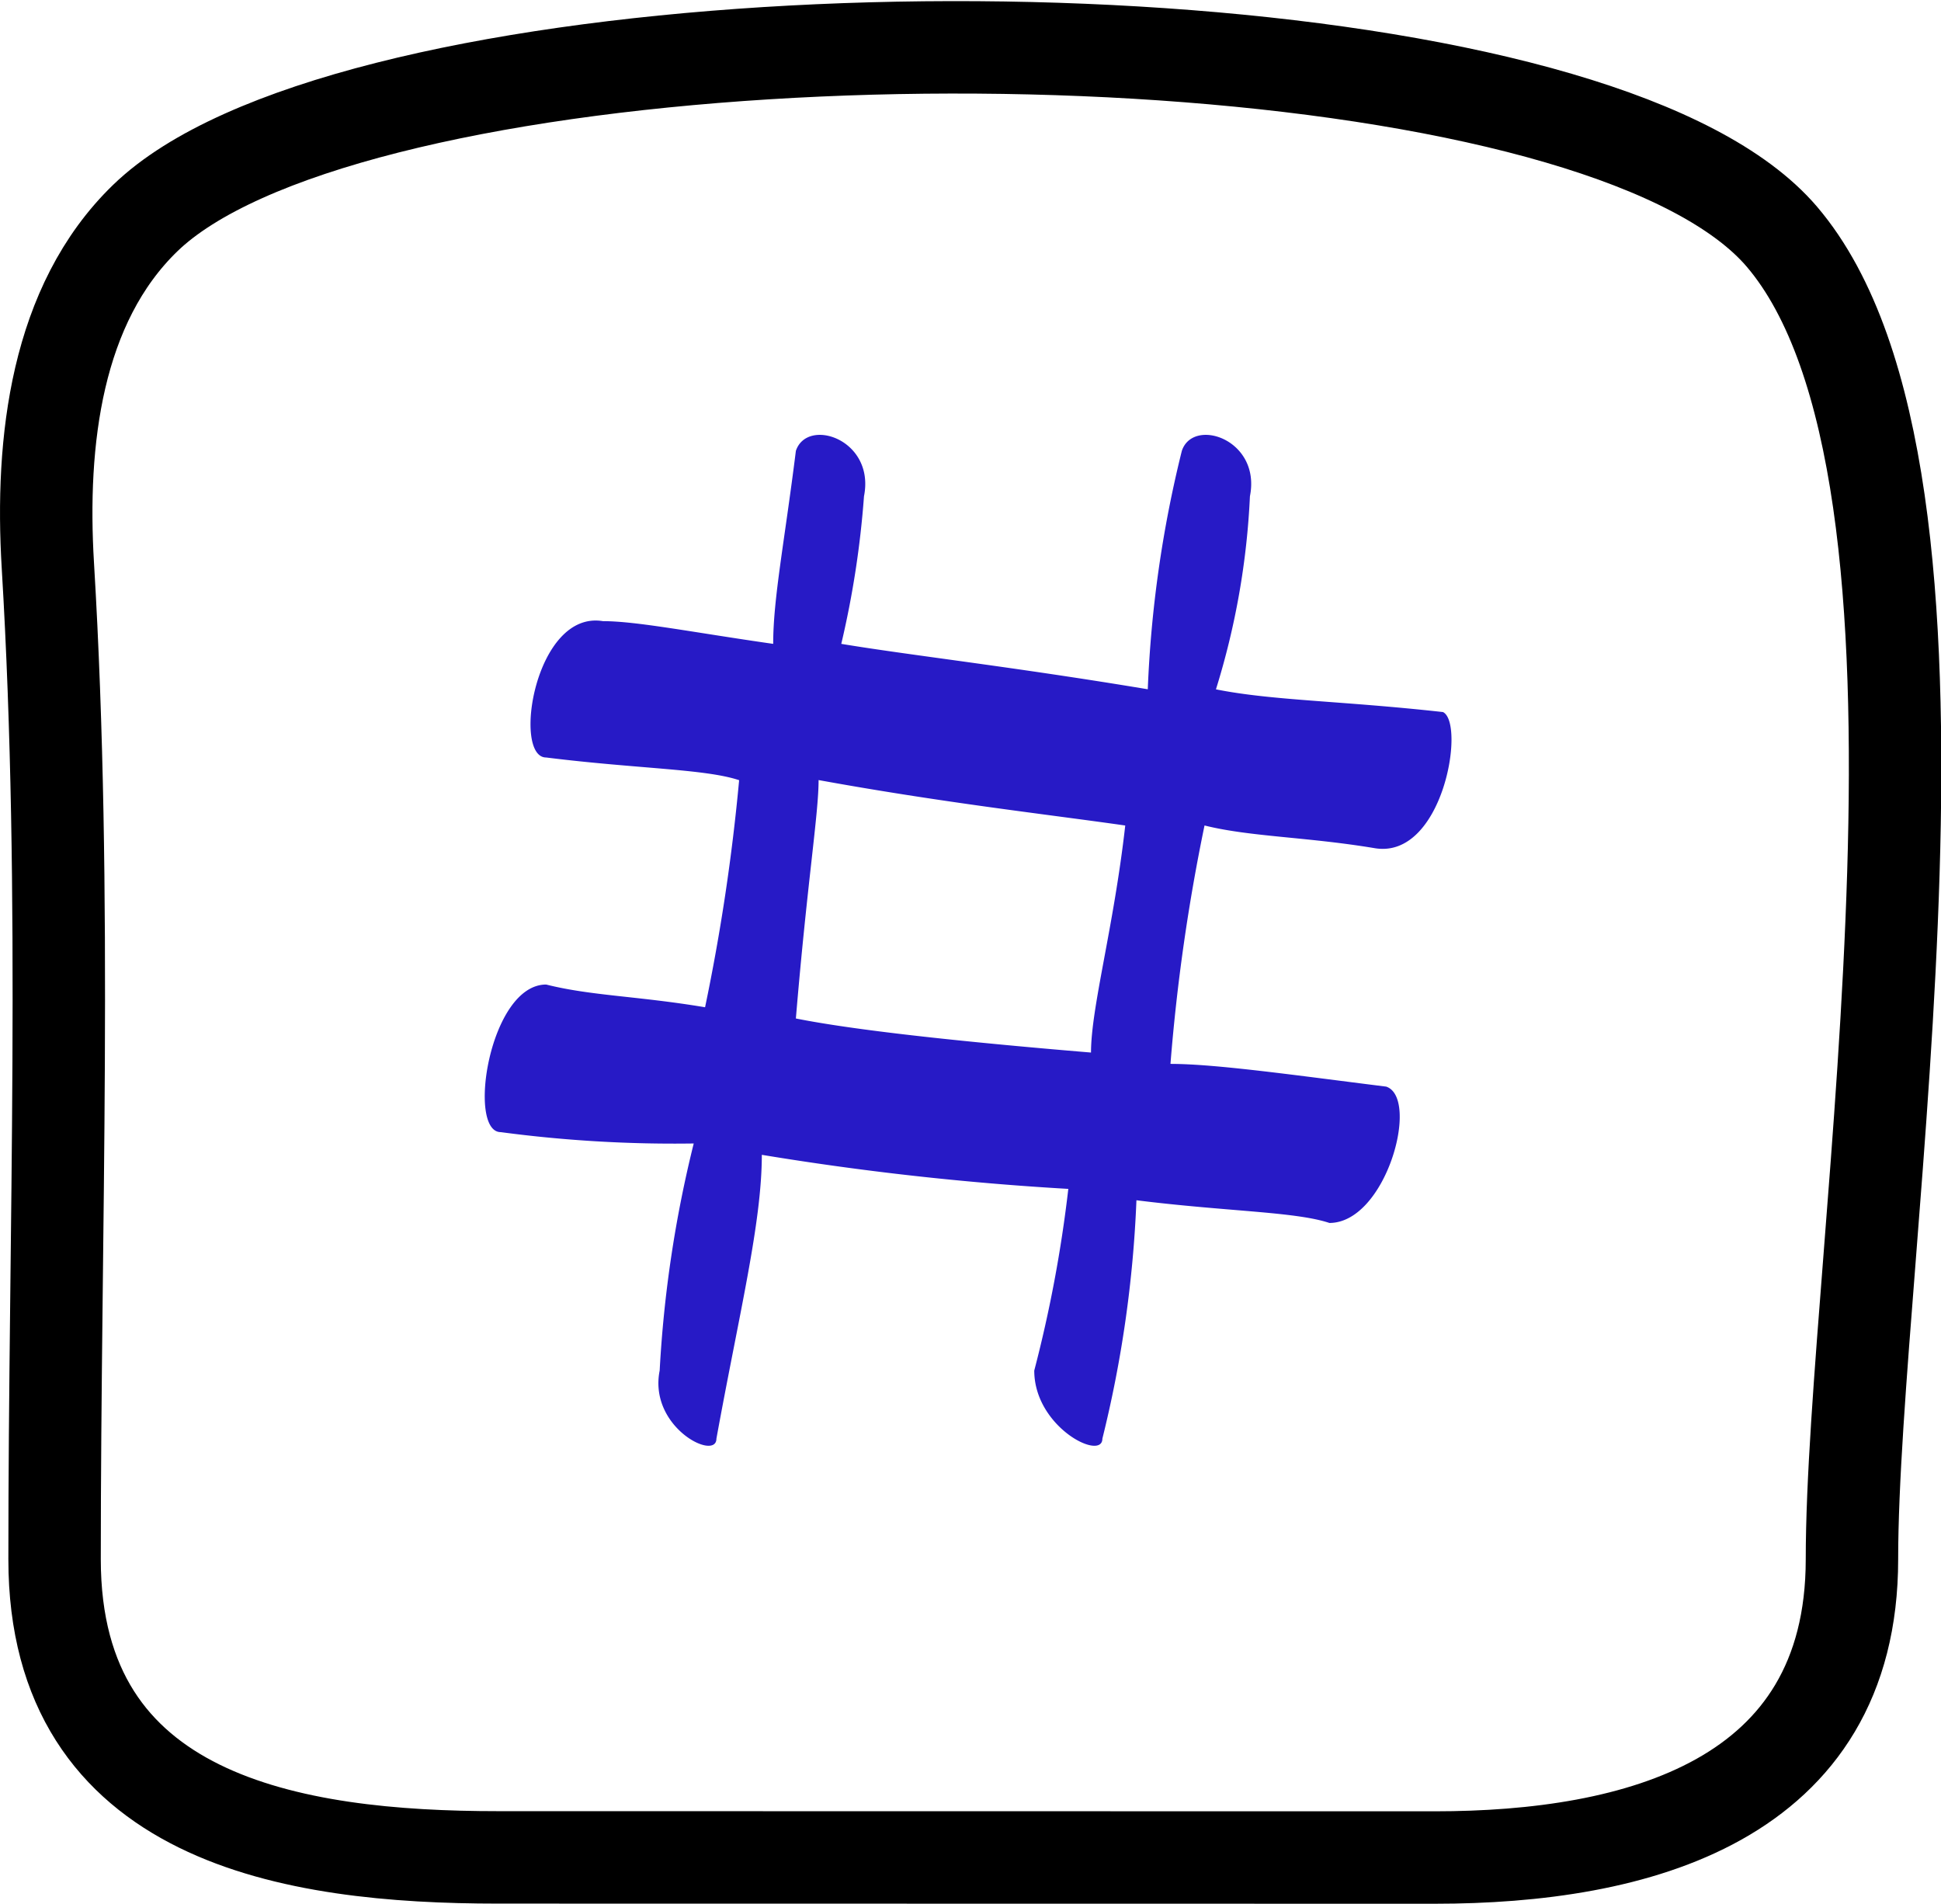
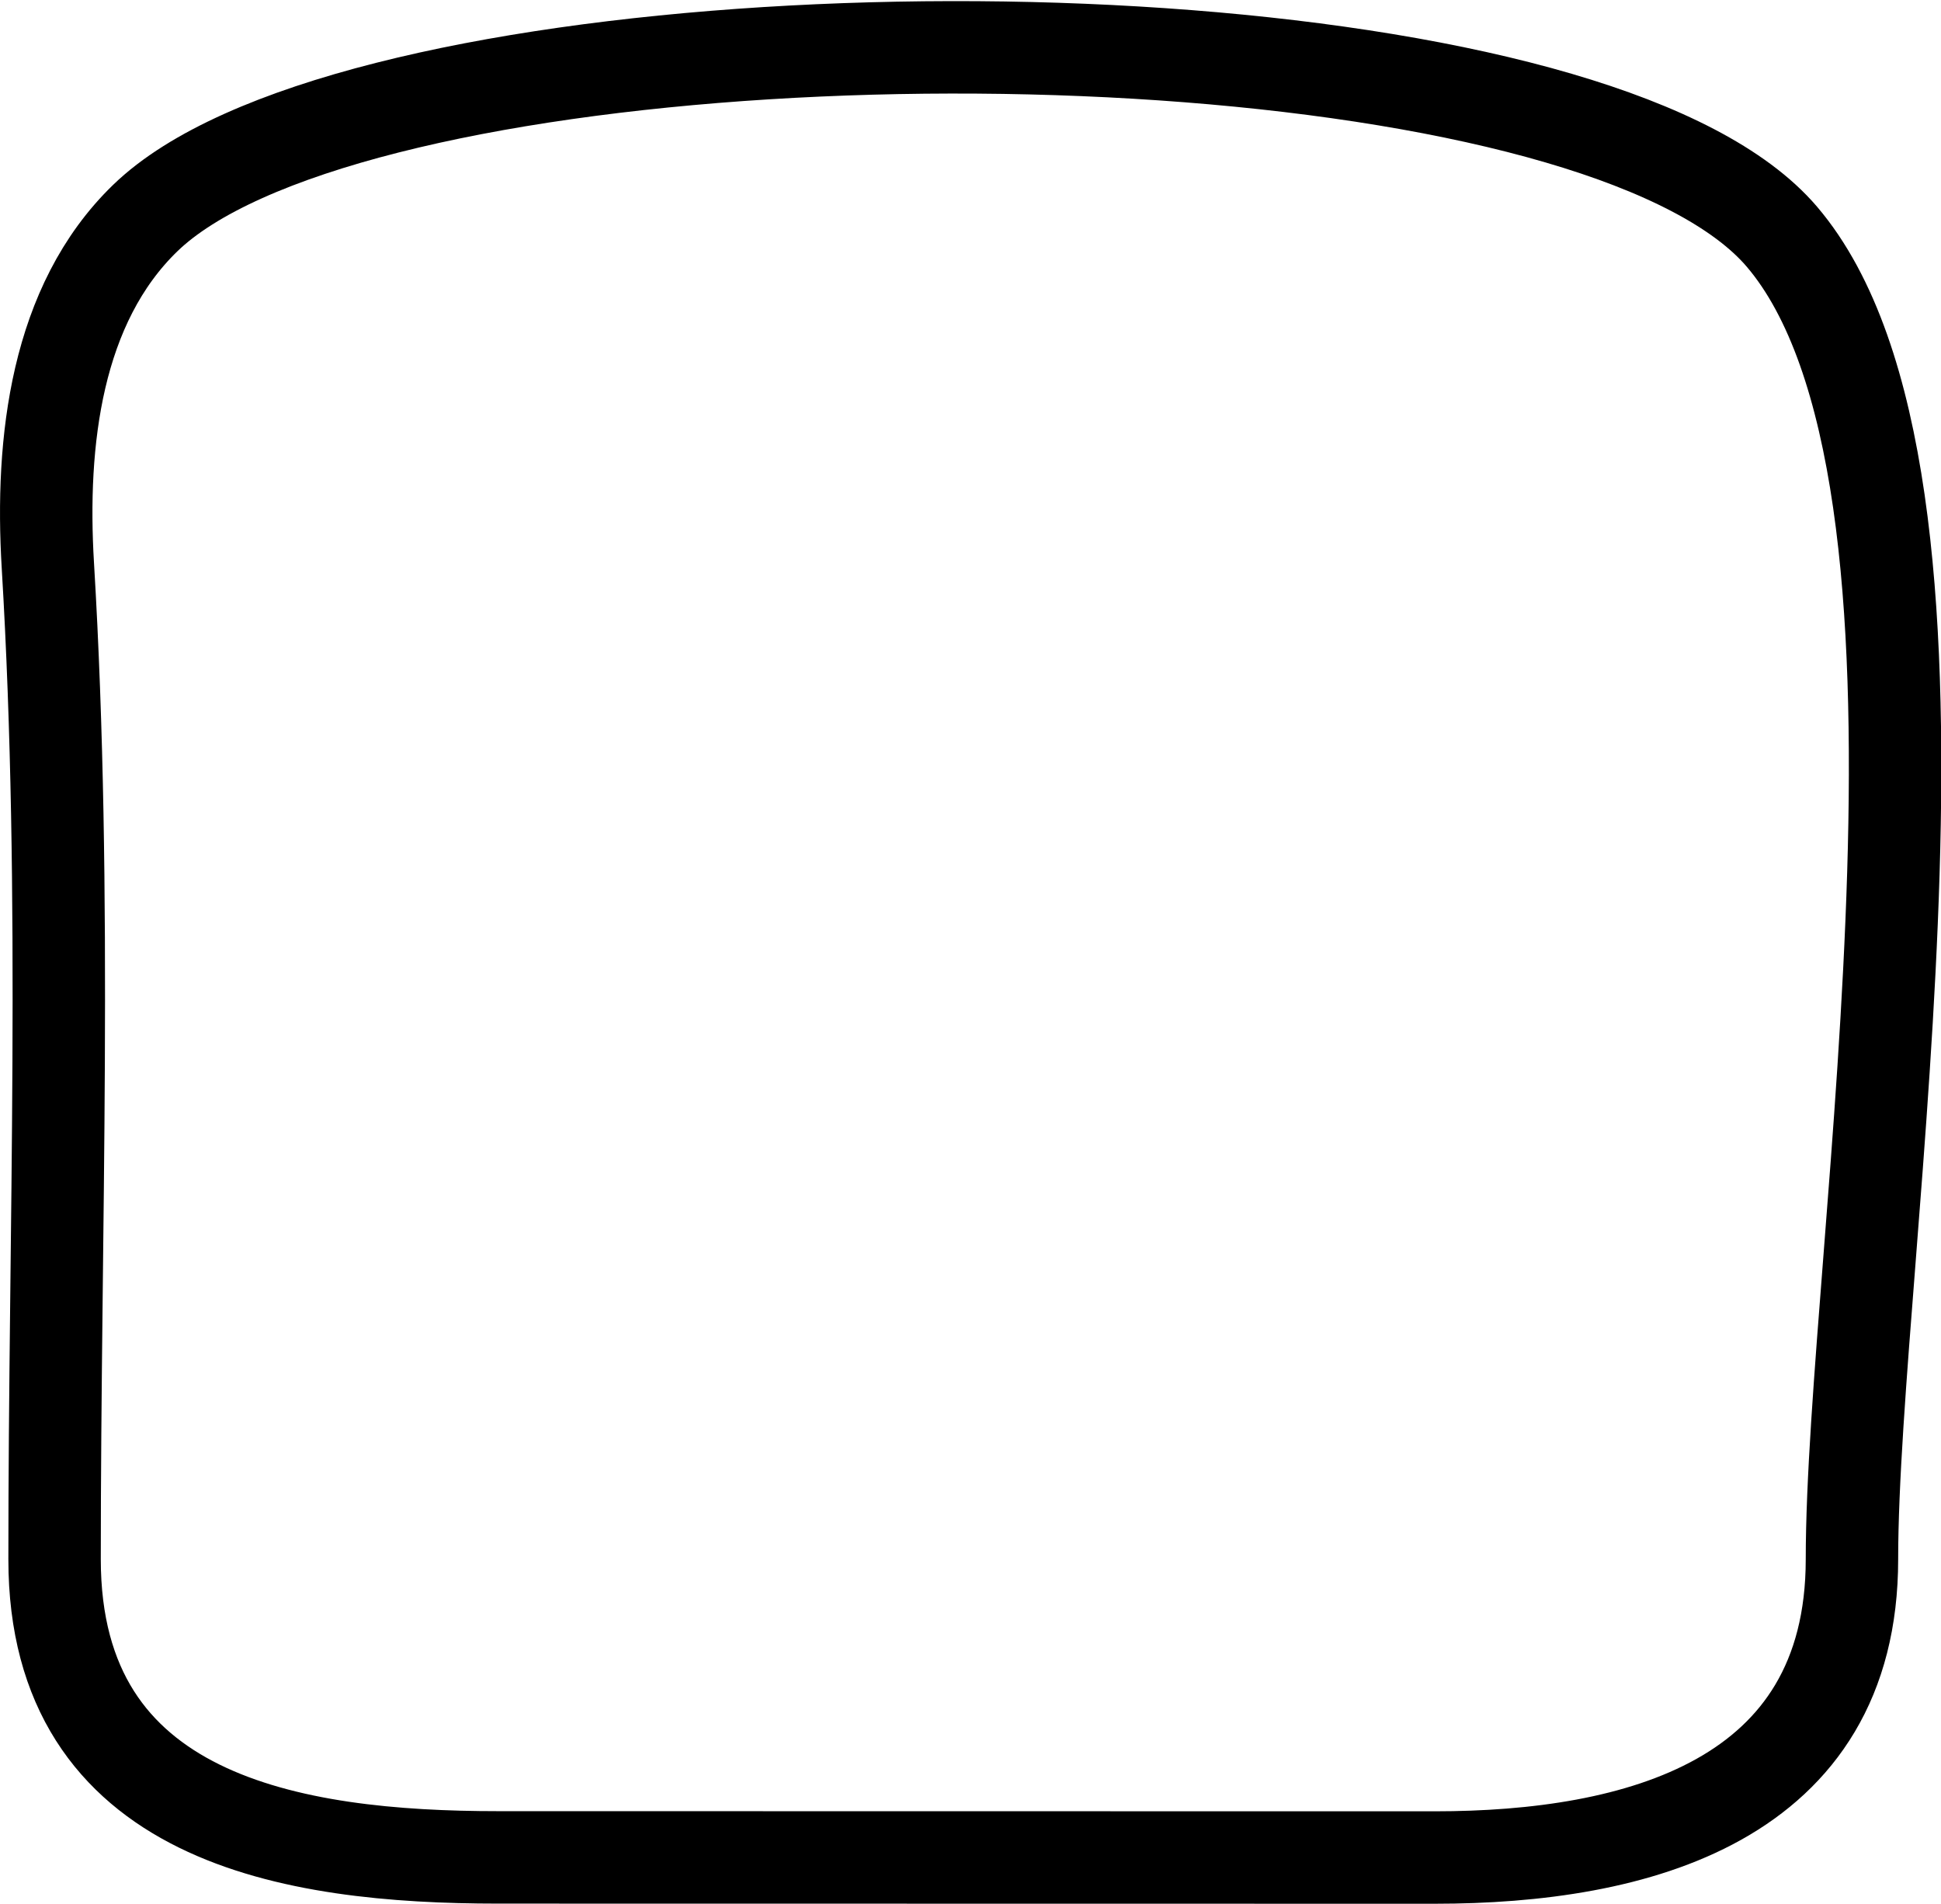
<svg xmlns="http://www.w3.org/2000/svg" width="84.005" height="82.381" viewBox="0 0 84.005 82.381">
  <g id="Group_2187" data-name="Group 2187" transform="translate(-250.5 -144.17)">
-     <path id="Path_3114" data-name="Path 3114" d="M317.962,149.283c-18.143-5.31-52.96-3.626-61.175,4.323-3.861,3.736-4.538,9.667-4.216,15.031.858,14.291.291,28.658.291,43.008,0,11.278,10.29,12.9,19.2,12.9l40.537.006c8.7,0,18.052-2.409,18.052-12.908,0-13.263,5.793-46.875-3.032-57.23C325.8,152.282,322.376,150.575,317.962,149.283Z" fill="none" stroke="#000" stroke-miterlimit="10" stroke-width="4" />
+     <path id="Path_3114" data-name="Path 3114" d="M317.962,149.283c-18.143-5.31-52.96-3.626-61.175,4.323-3.861,3.736-4.538,9.667-4.216,15.031.858,14.291.291,28.658.291,43.008,0,11.278,10.29,12.9,19.2,12.9l40.537.006c8.7,0,18.052-2.409,18.052-12.908,0-13.263,5.793-46.875-3.032-57.23C325.8,152.282,322.376,150.575,317.962,149.283" fill="none" stroke="#000" stroke-miterlimit="10" stroke-width="4" />
    <g id="Group_2186" data-name="Group 2186">
-       <path id="Path_3115" data-name="Path 3115" d="M310,180.874c-2.947-.491-5.4-.491-7.369-.983a83.316,83.316,0,0,0-1.474,10.317c1.965,0,5.4.492,9.335.983,1.473.491,0,5.9-2.457,5.9-1.474-.491-4.421-.491-8.351-.982a51.108,51.108,0,0,1-1.474,10.316c0,.983-2.948-.491-2.948-2.947a57.026,57.026,0,0,0,1.474-7.861,126.03,126.03,0,0,1-13.265-1.474c0,2.948-.982,6.878-1.965,12.282,0,.983-2.947-.491-2.456-2.947a52.233,52.233,0,0,1,1.474-9.826,56.837,56.837,0,0,1-8.352-.491c-1.474,0-.491-6.387,1.965-6.387,1.965.492,3.93.492,6.878.983a87.318,87.318,0,0,0,1.474-9.826c-1.474-.491-4.422-.491-8.352-.982-1.474,0-.491-6.387,2.457-5.9,1.473,0,3.93.492,7.369.983,0-1.965.491-4.421.982-8.352.492-1.473,3.439-.491,2.948,1.965a40.775,40.775,0,0,1-.983,6.387c2.948.491,7.369.983,13.265,1.965a51.051,51.051,0,0,1,1.474-10.317c.491-1.473,3.439-.491,2.947,1.965A33.119,33.119,0,0,1,303.125,174c2.457.491,5.4.491,9.826.983C313.934,175.47,312.951,181.365,310,180.874Zm-10.808-.983c-3.439-.491-7.86-.982-13.264-1.965,0,1.474-.491,4.422-.983,10.317,2.457.491,6.878.983,12.773,1.474C297.721,187.752,298.7,184.313,299.2,179.891Z" fill="#271ac6" fill-rule="evenodd" />
-     </g>
+       </g>
  </g>
</svg>